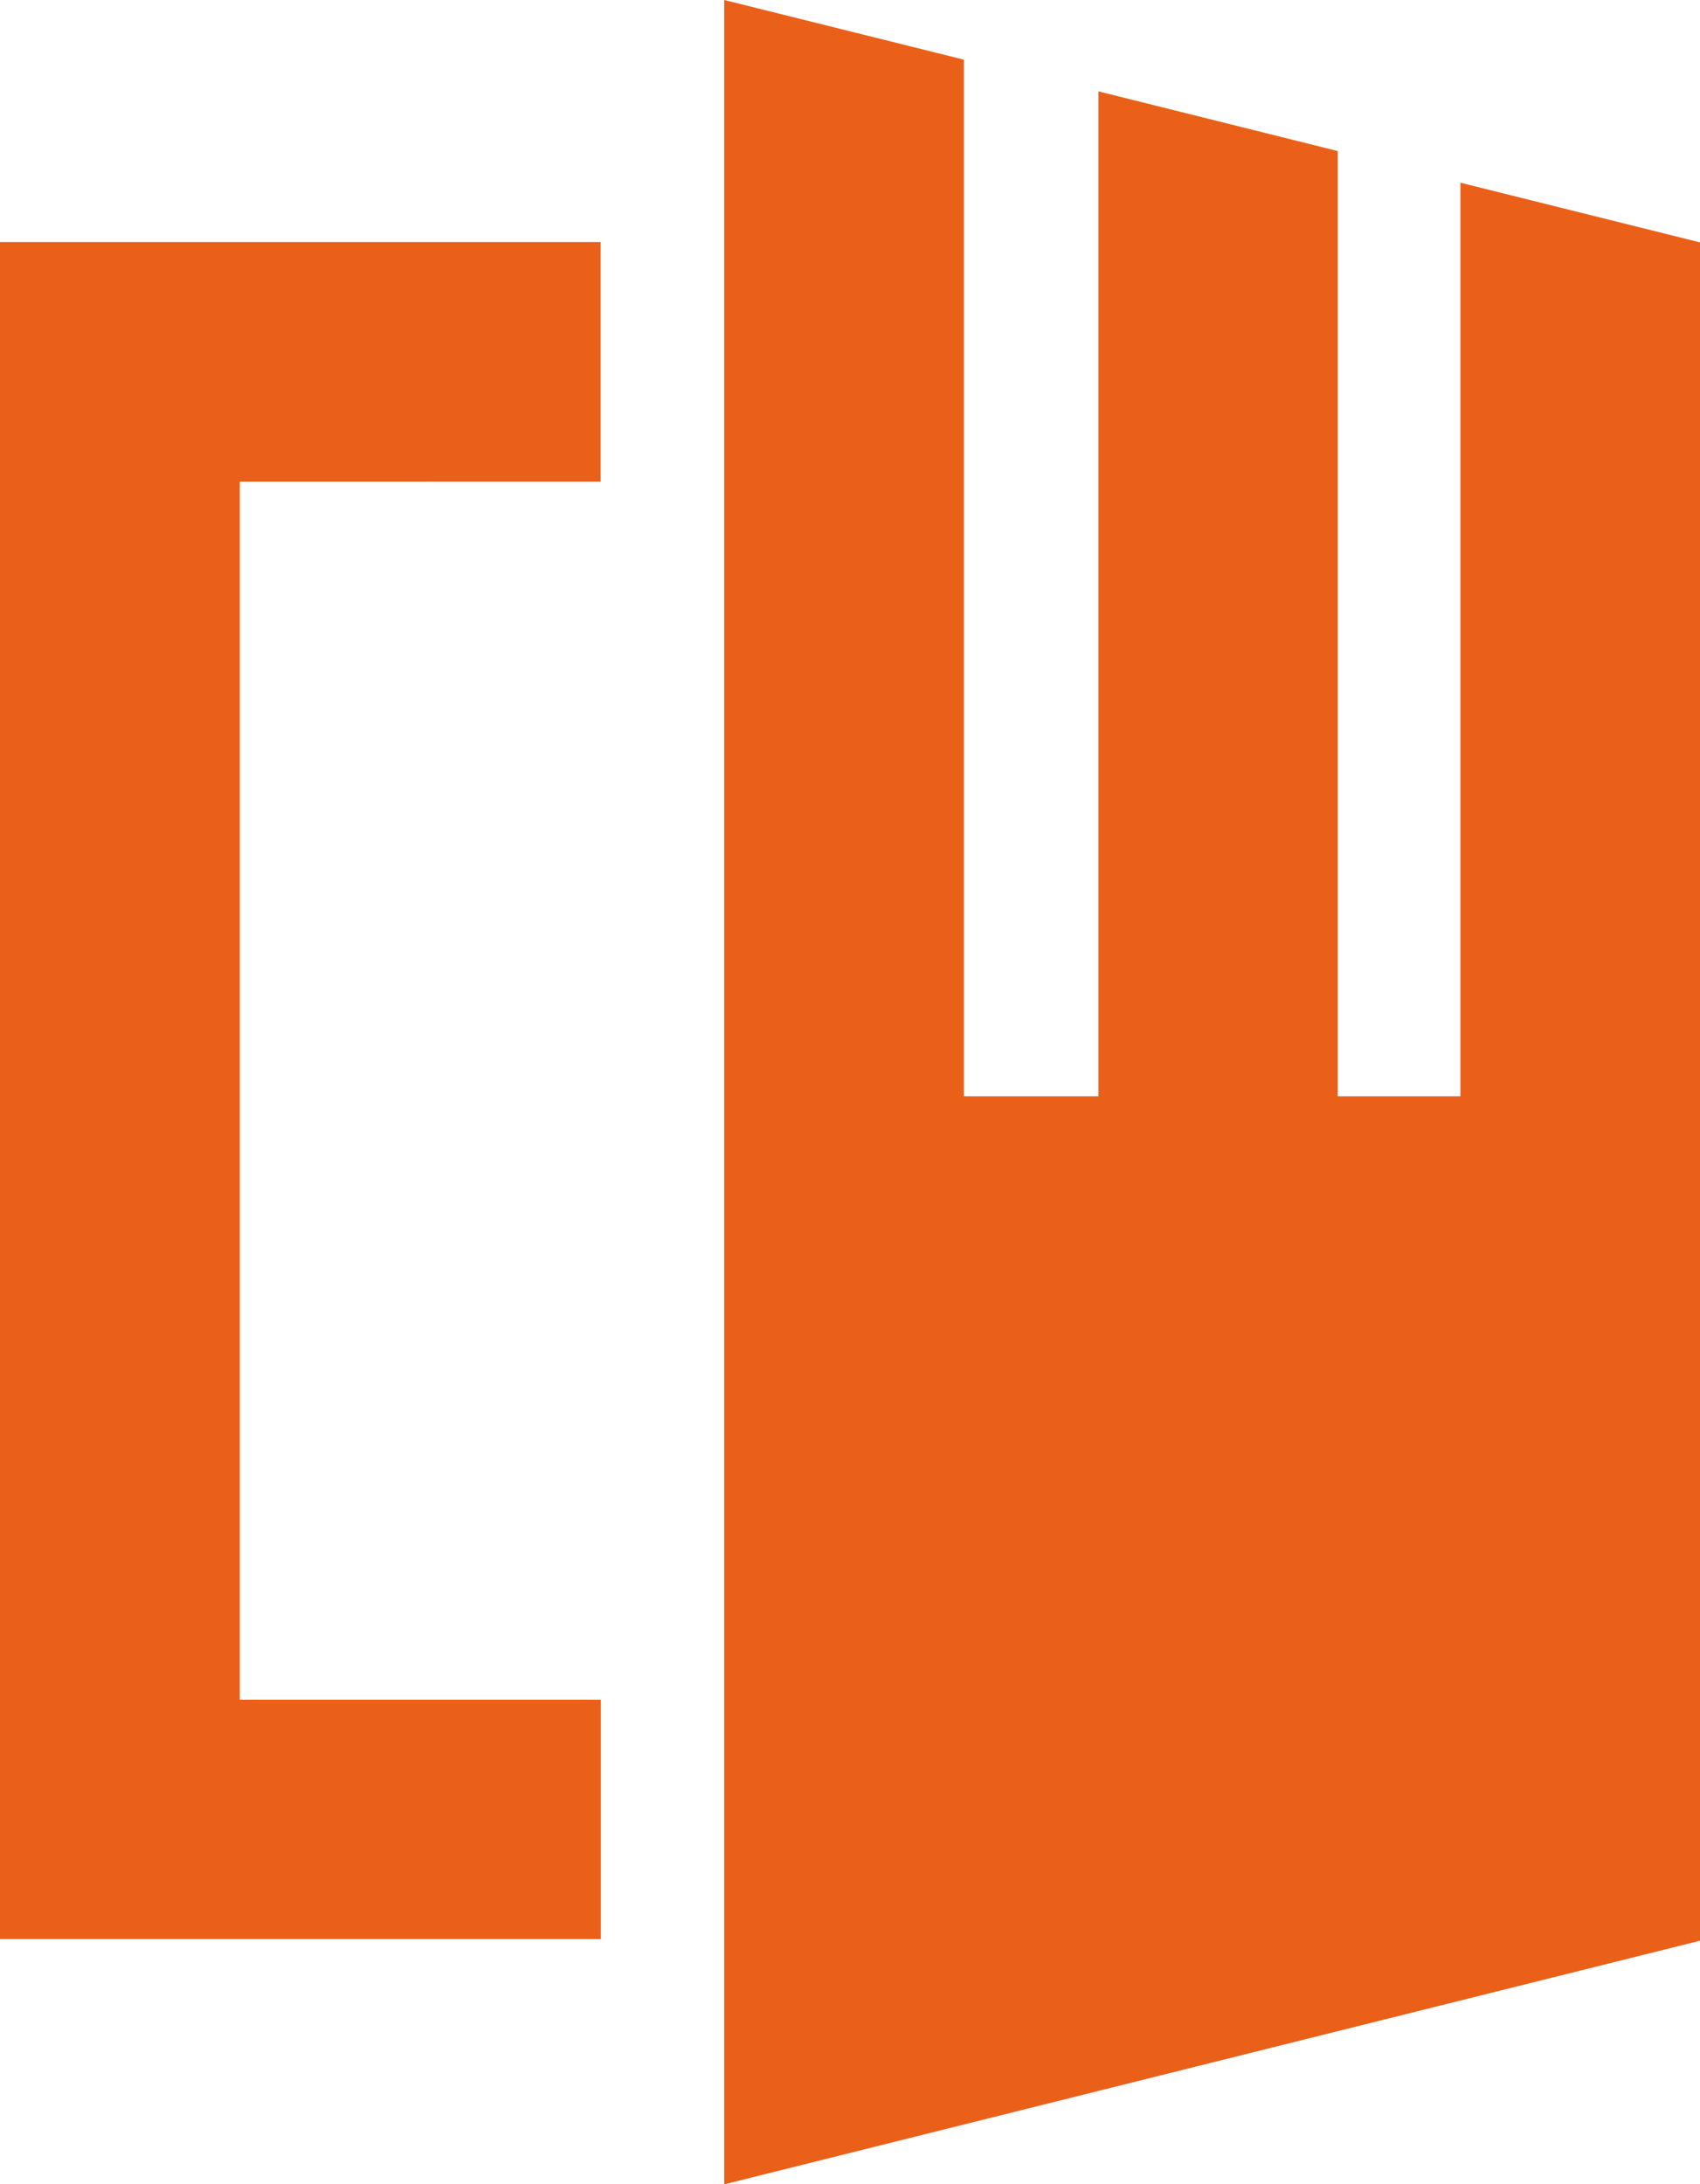
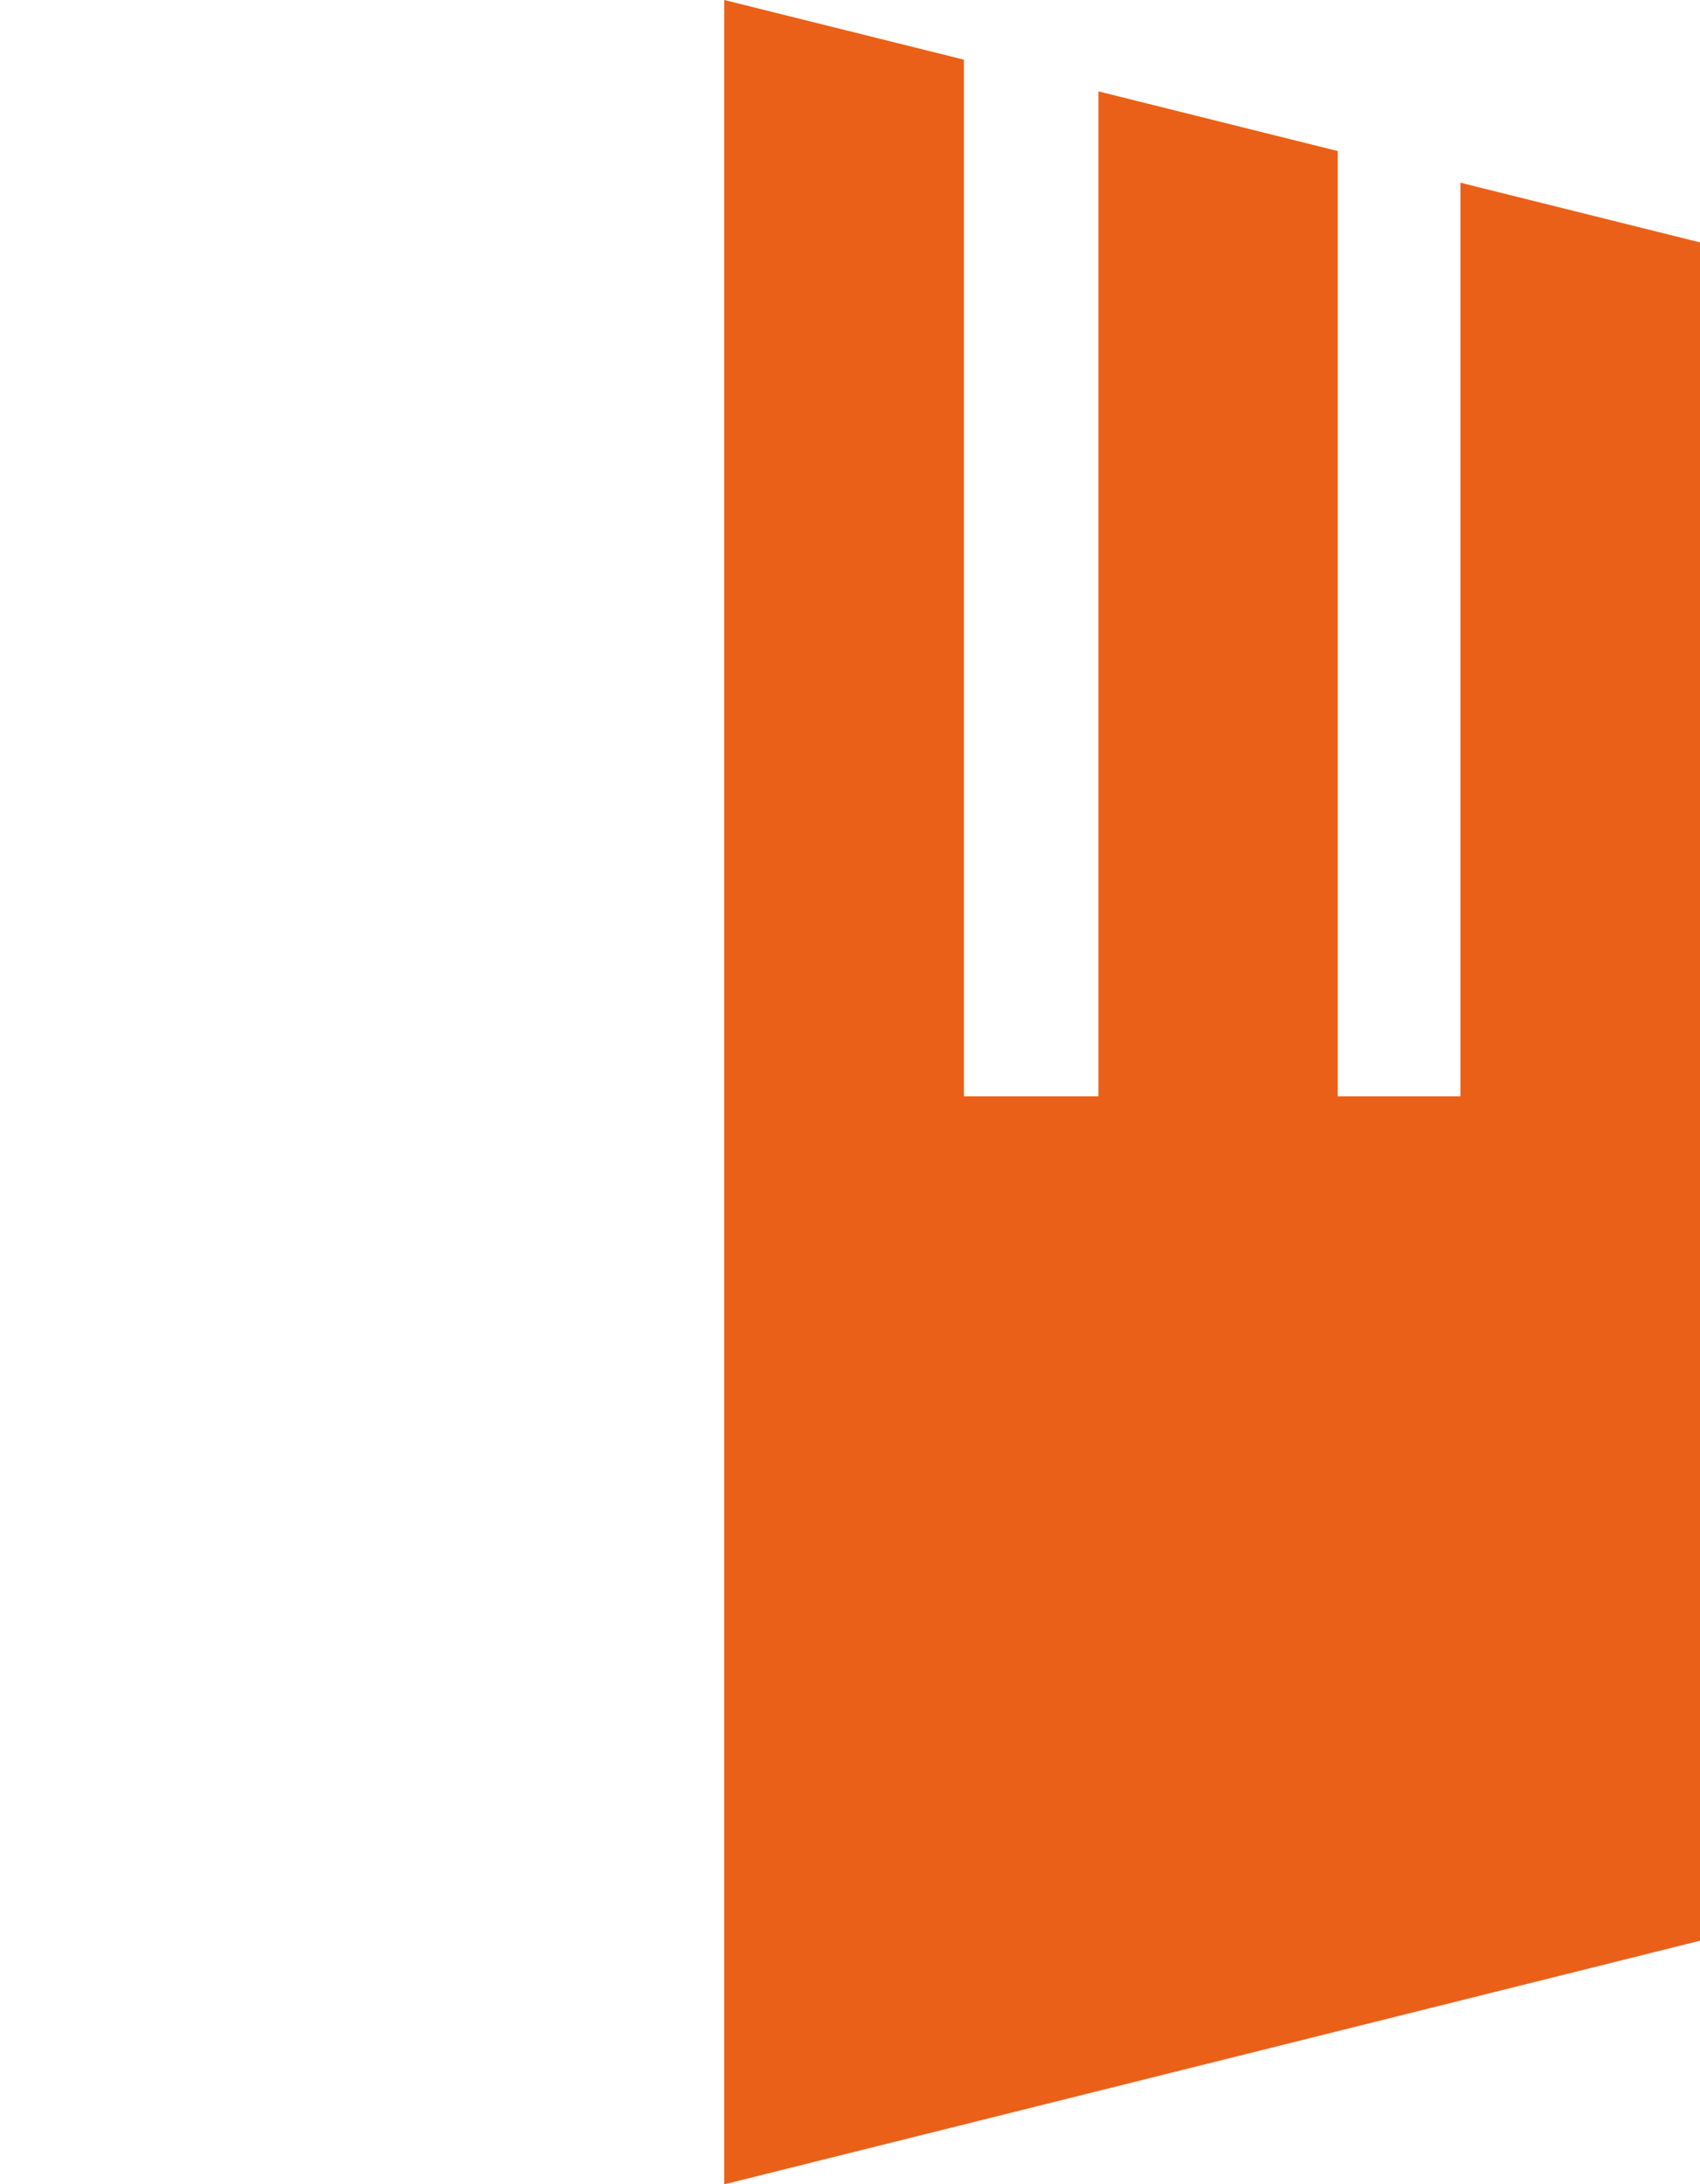
<svg xmlns="http://www.w3.org/2000/svg" width="44.048" height="56.584" viewBox="0 0 44.048 56.584">
  <g id="Group_899" data-name="Group 899" transform="translate(0 0)">
    <path id="Path_954" data-name="Path 954" d="M243.543,0V56.584l25.282-6.311V6.279l-6.208-1.546V28.4h-3.179V3.913l-6.2-1.546V28.4h-3.485V1.546Z" transform="translate(-224.777 0)" fill="#eb6018" />
-     <path id="Path_955" data-name="Path 955" d="M237.861,10.183l0,31.552h9.356v6.2H231.648l0-43.961h15.564v6.208Z" transform="translate(-231.648 2.296)" fill="#eb6018" />
  </g>
</svg>